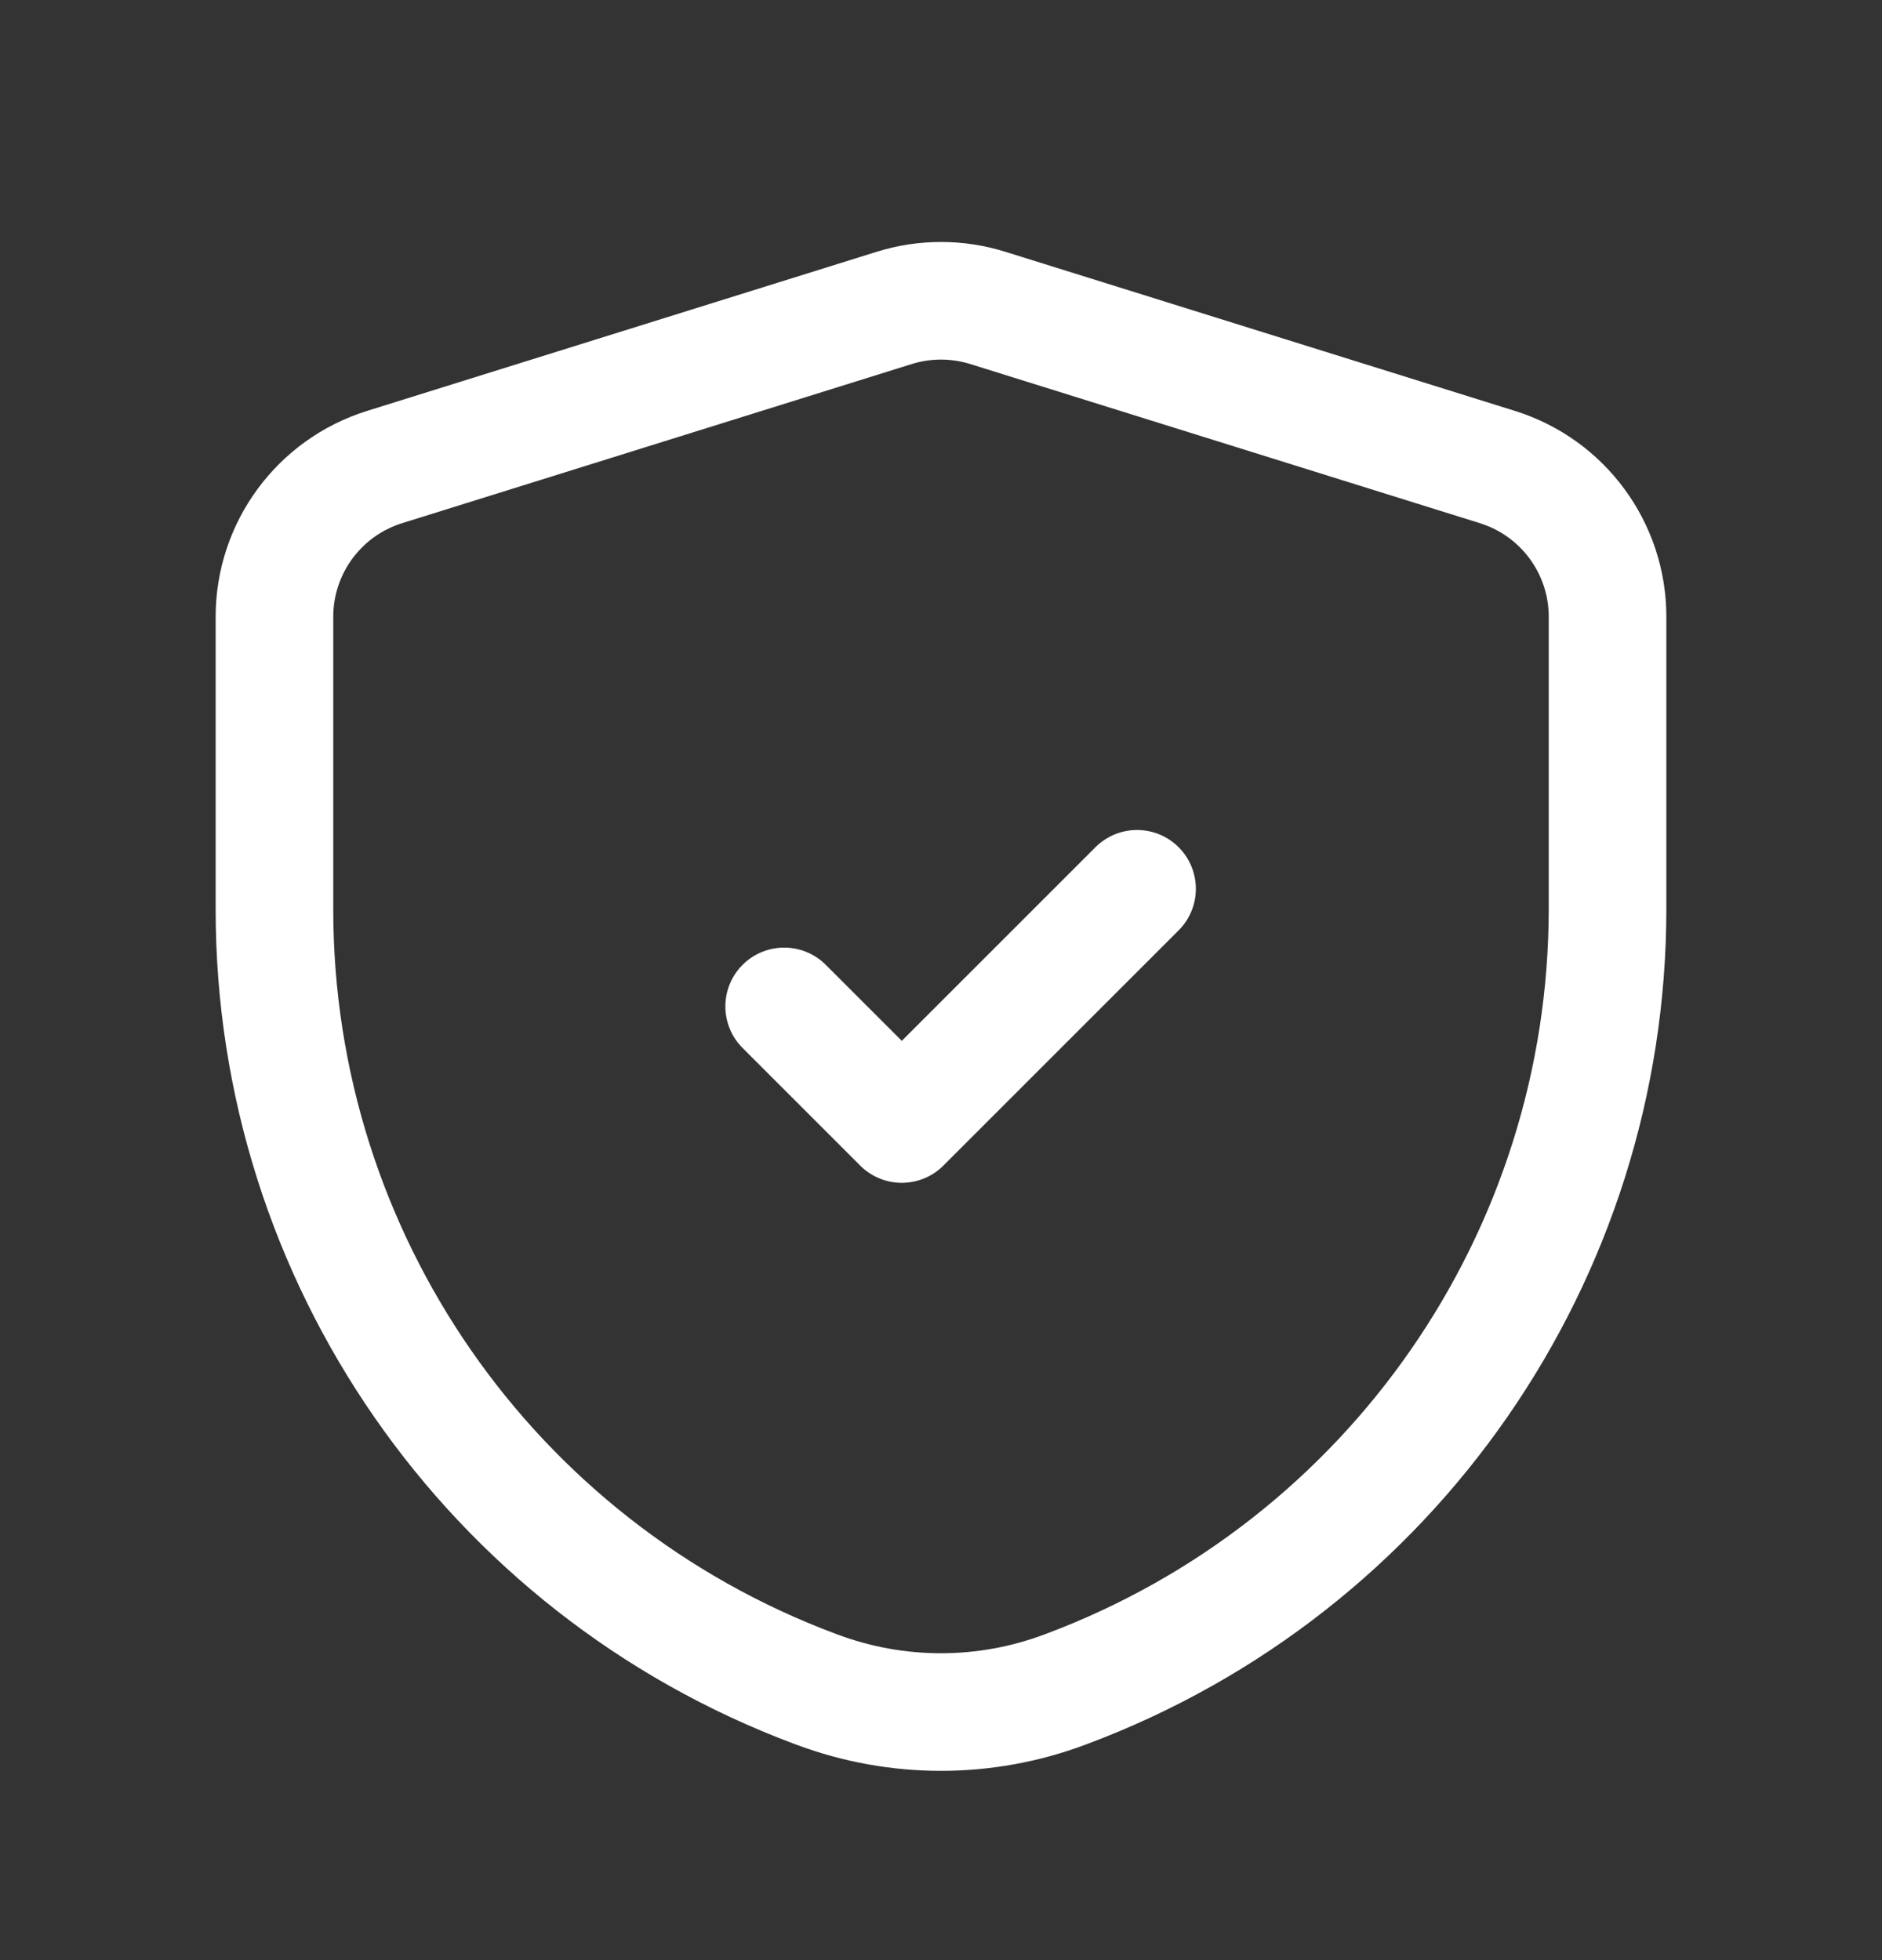
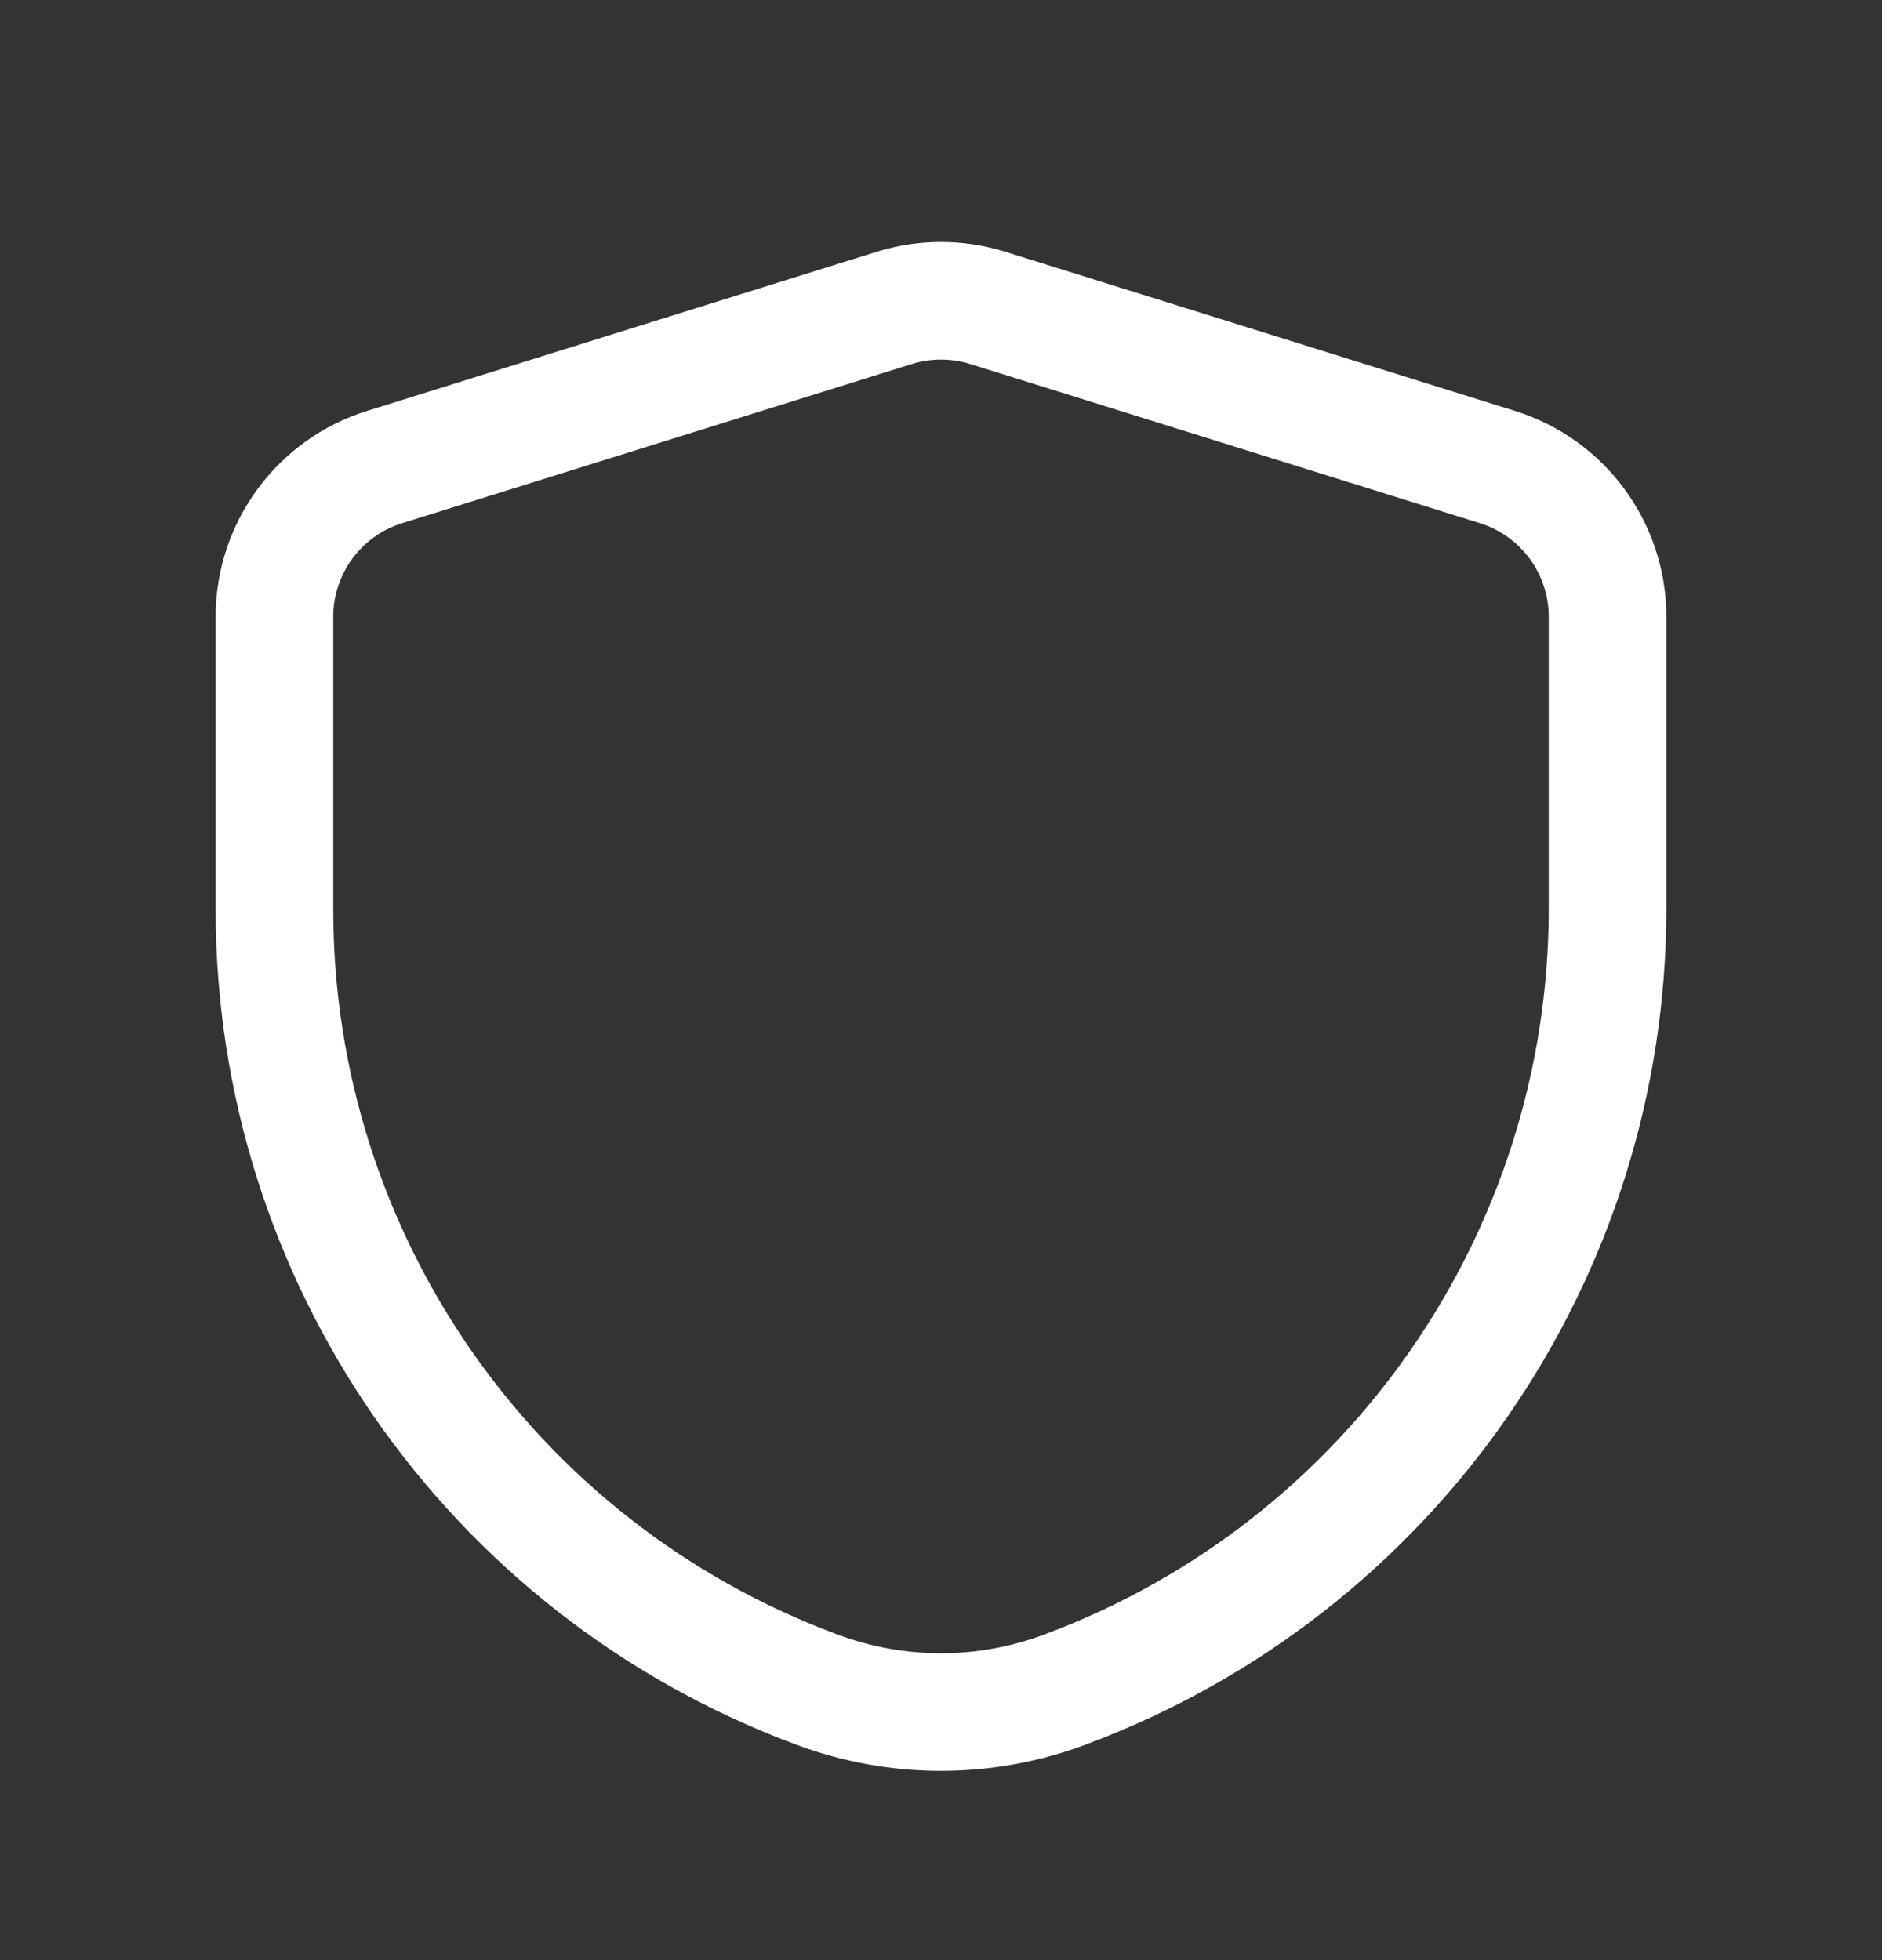
<svg xmlns="http://www.w3.org/2000/svg" width="24" height="25" viewBox="0 0 24 25" fill="none">
  <rect x="0" y="0" width="24" height="25" fill="#333333" stroke="none" />
  <g id="Group">
-     <path id="Path" d="M10 12.836L11.5 14.336L14.5 11.336" stroke="white" stroke-width="1.5" stroke-linecap="round" stroke-linejoin="round" />
    <path id="Path_2" fill-rule="evenodd" clip-rule="evenodd" d="M3.5 11.603C3.5 16.029 6.247 19.989 10.392 21.54L10.422 21.551C11.44 21.931 12.561 21.931 13.578 21.55L13.602 21.541C17.751 19.986 20.5 16.02 20.5 11.59V7.866C20.5 6.991 19.931 6.218 19.096 5.957L12.596 3.927C12.208 3.806 11.792 3.806 11.404 3.927L4.904 5.957C4.069 6.218 3.5 6.991 3.5 7.866V11.603Z" stroke="white" stroke-width="1.5" stroke-linecap="round" stroke-linejoin="round" />
  </g>
</svg>